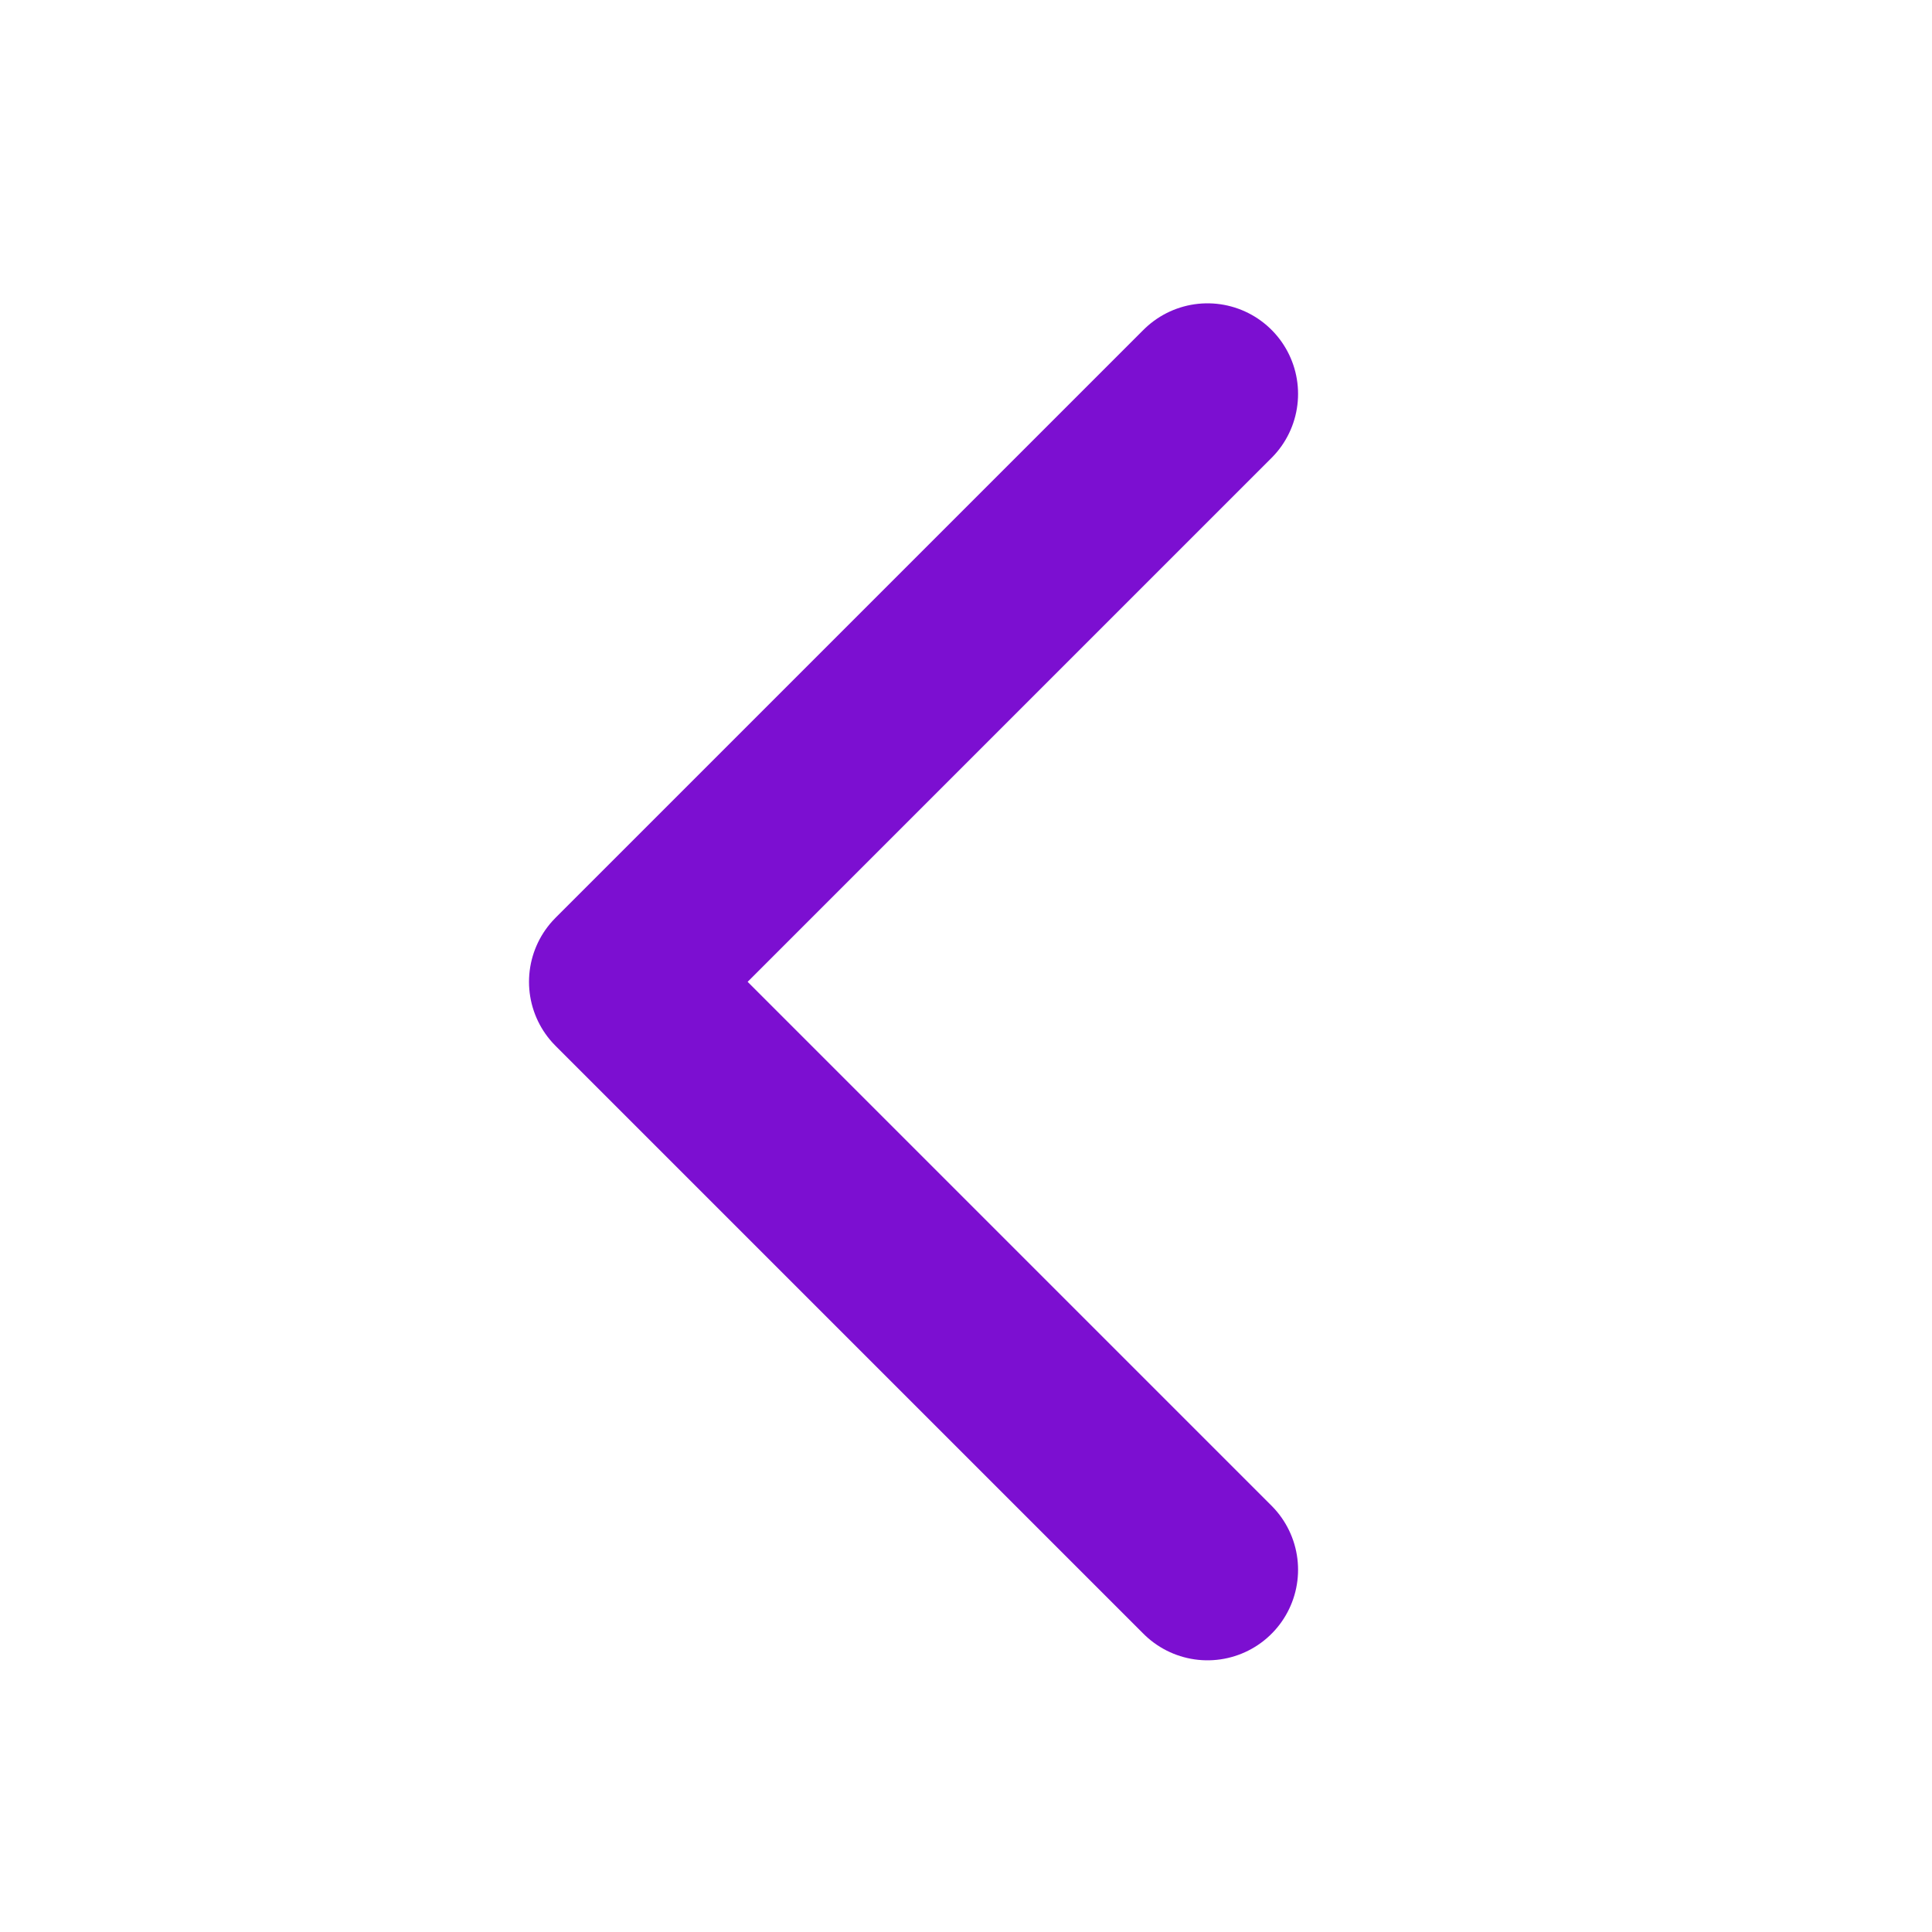
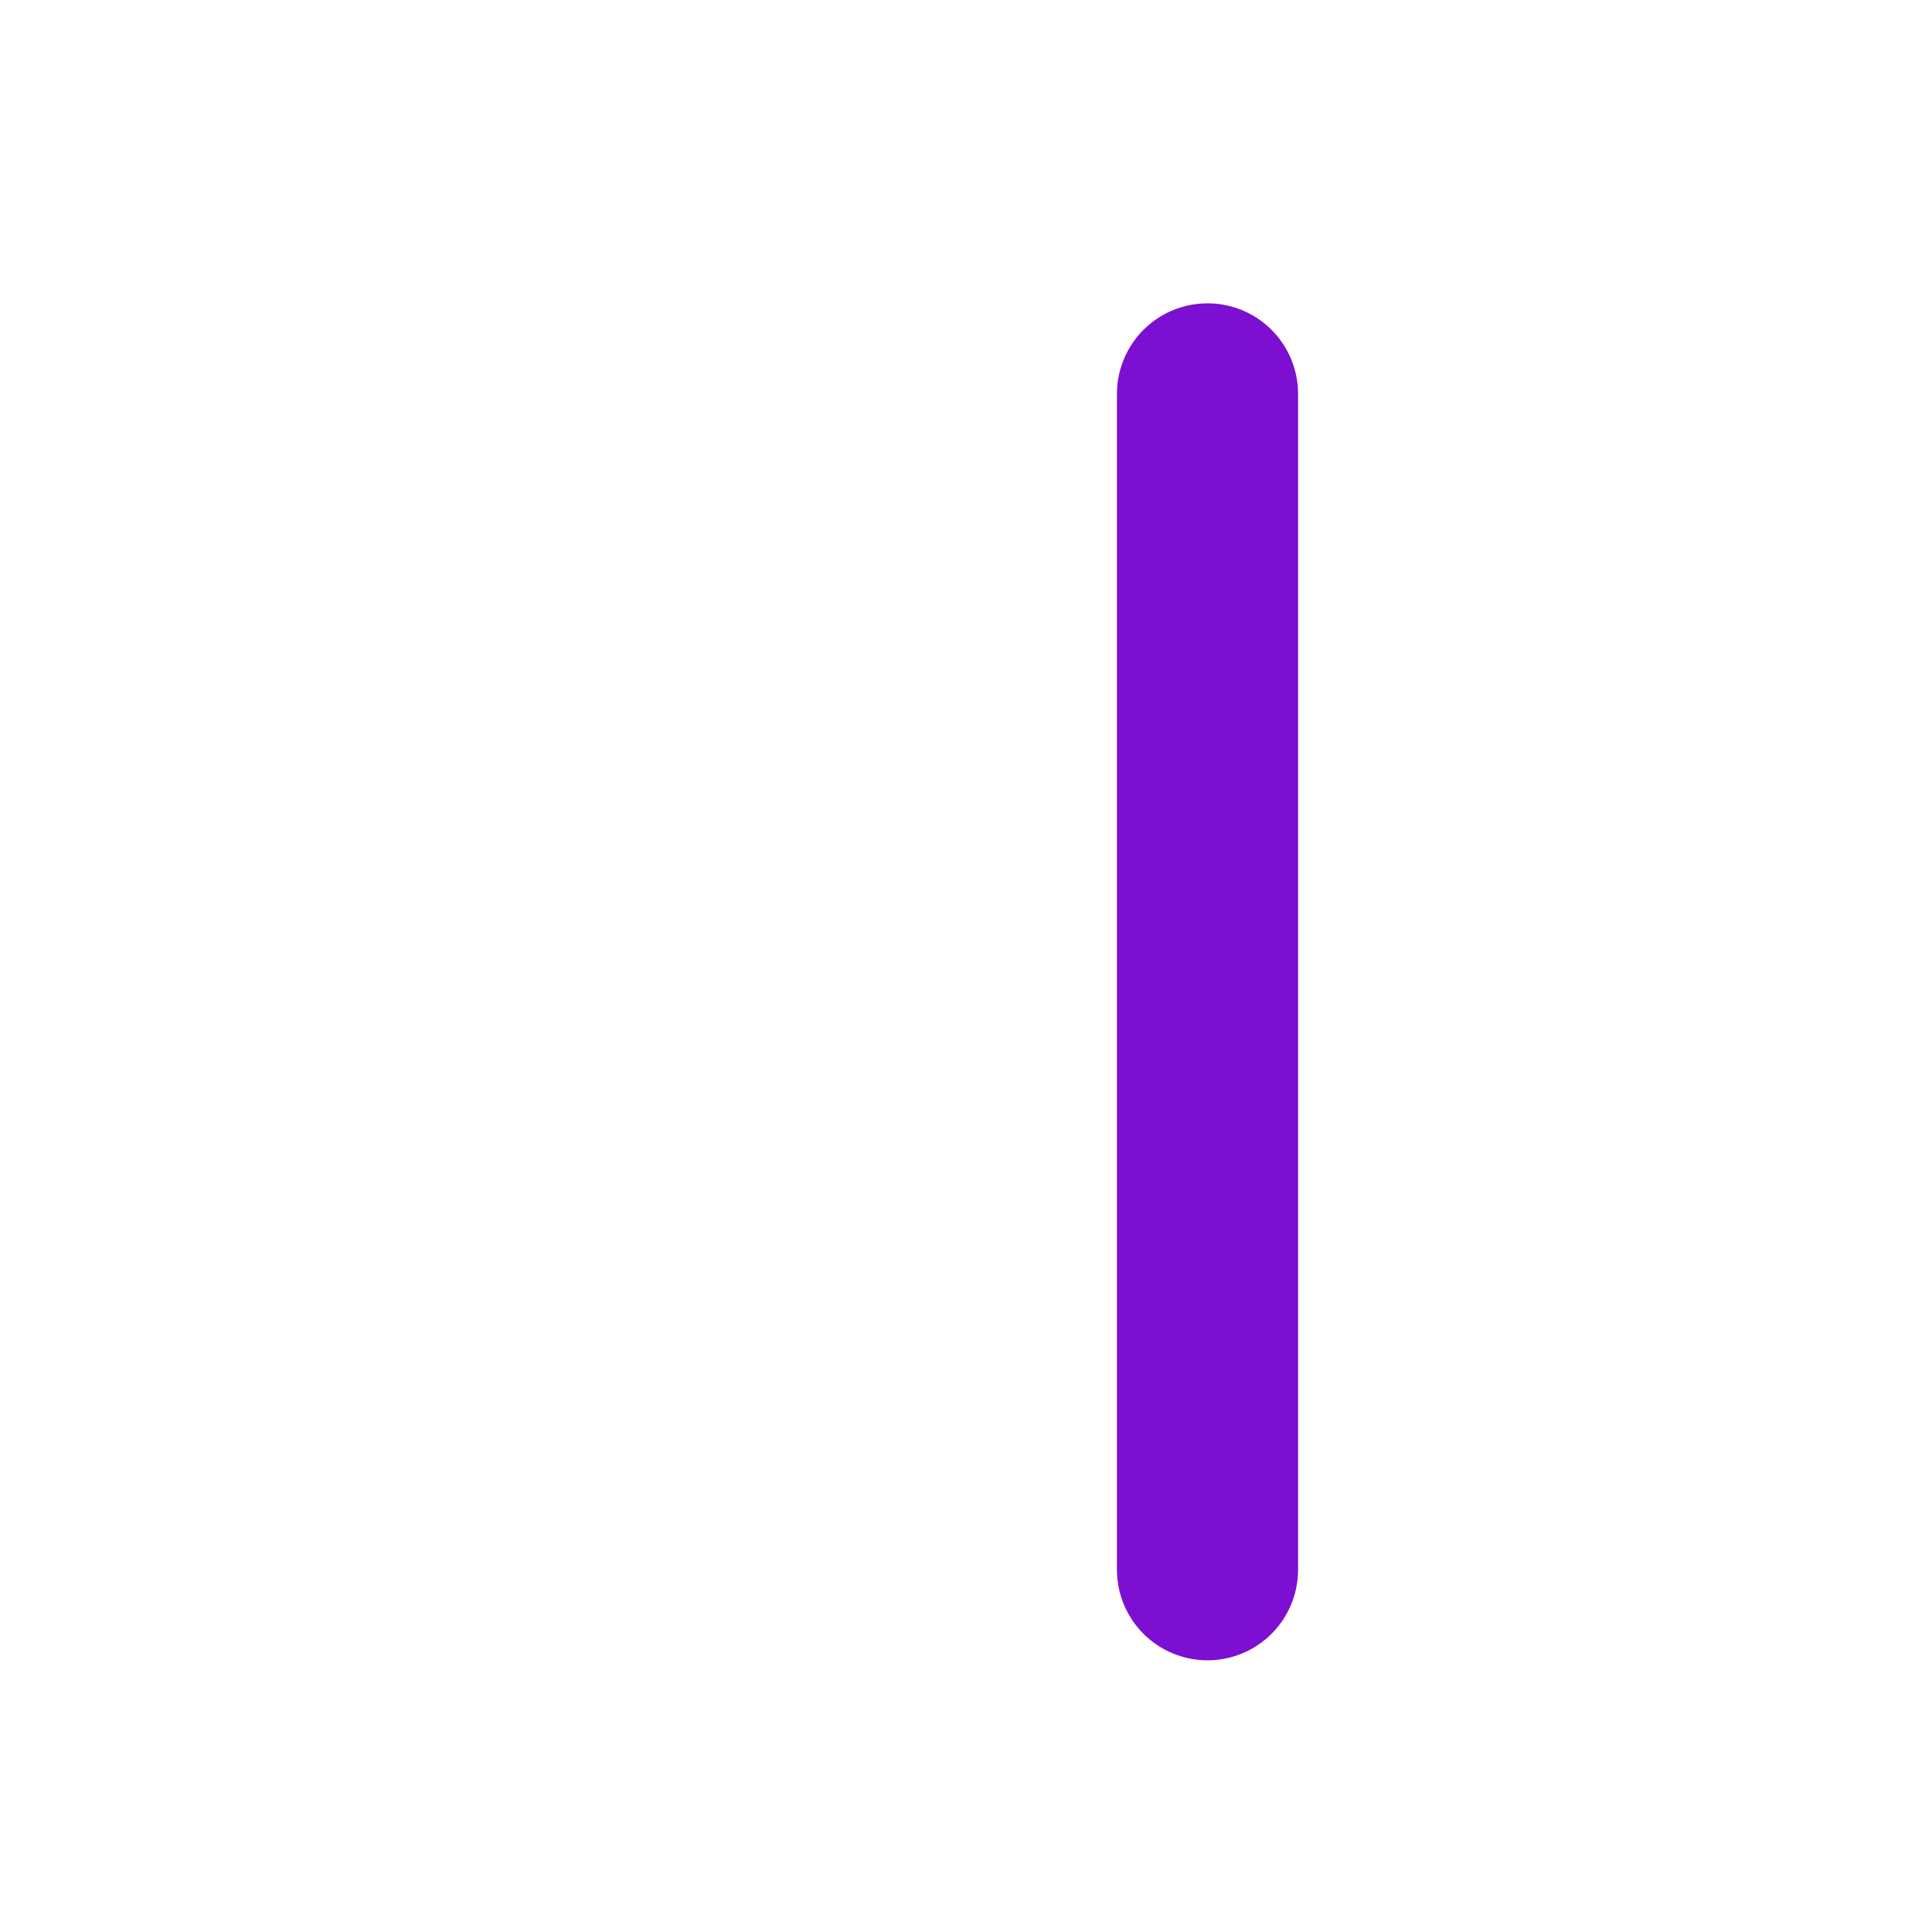
<svg xmlns="http://www.w3.org/2000/svg" width="16" height="16" viewBox="0 0 16 16" fill="none">
-   <path d="M10 13L5.131 8.131L10 3.262" stroke="#7C0FD1" stroke-width="1.5" stroke-linecap="round" stroke-linejoin="round" />
+   <path d="M10 13L10 3.262" stroke="#7C0FD1" stroke-width="1.5" stroke-linecap="round" stroke-linejoin="round" />
</svg>